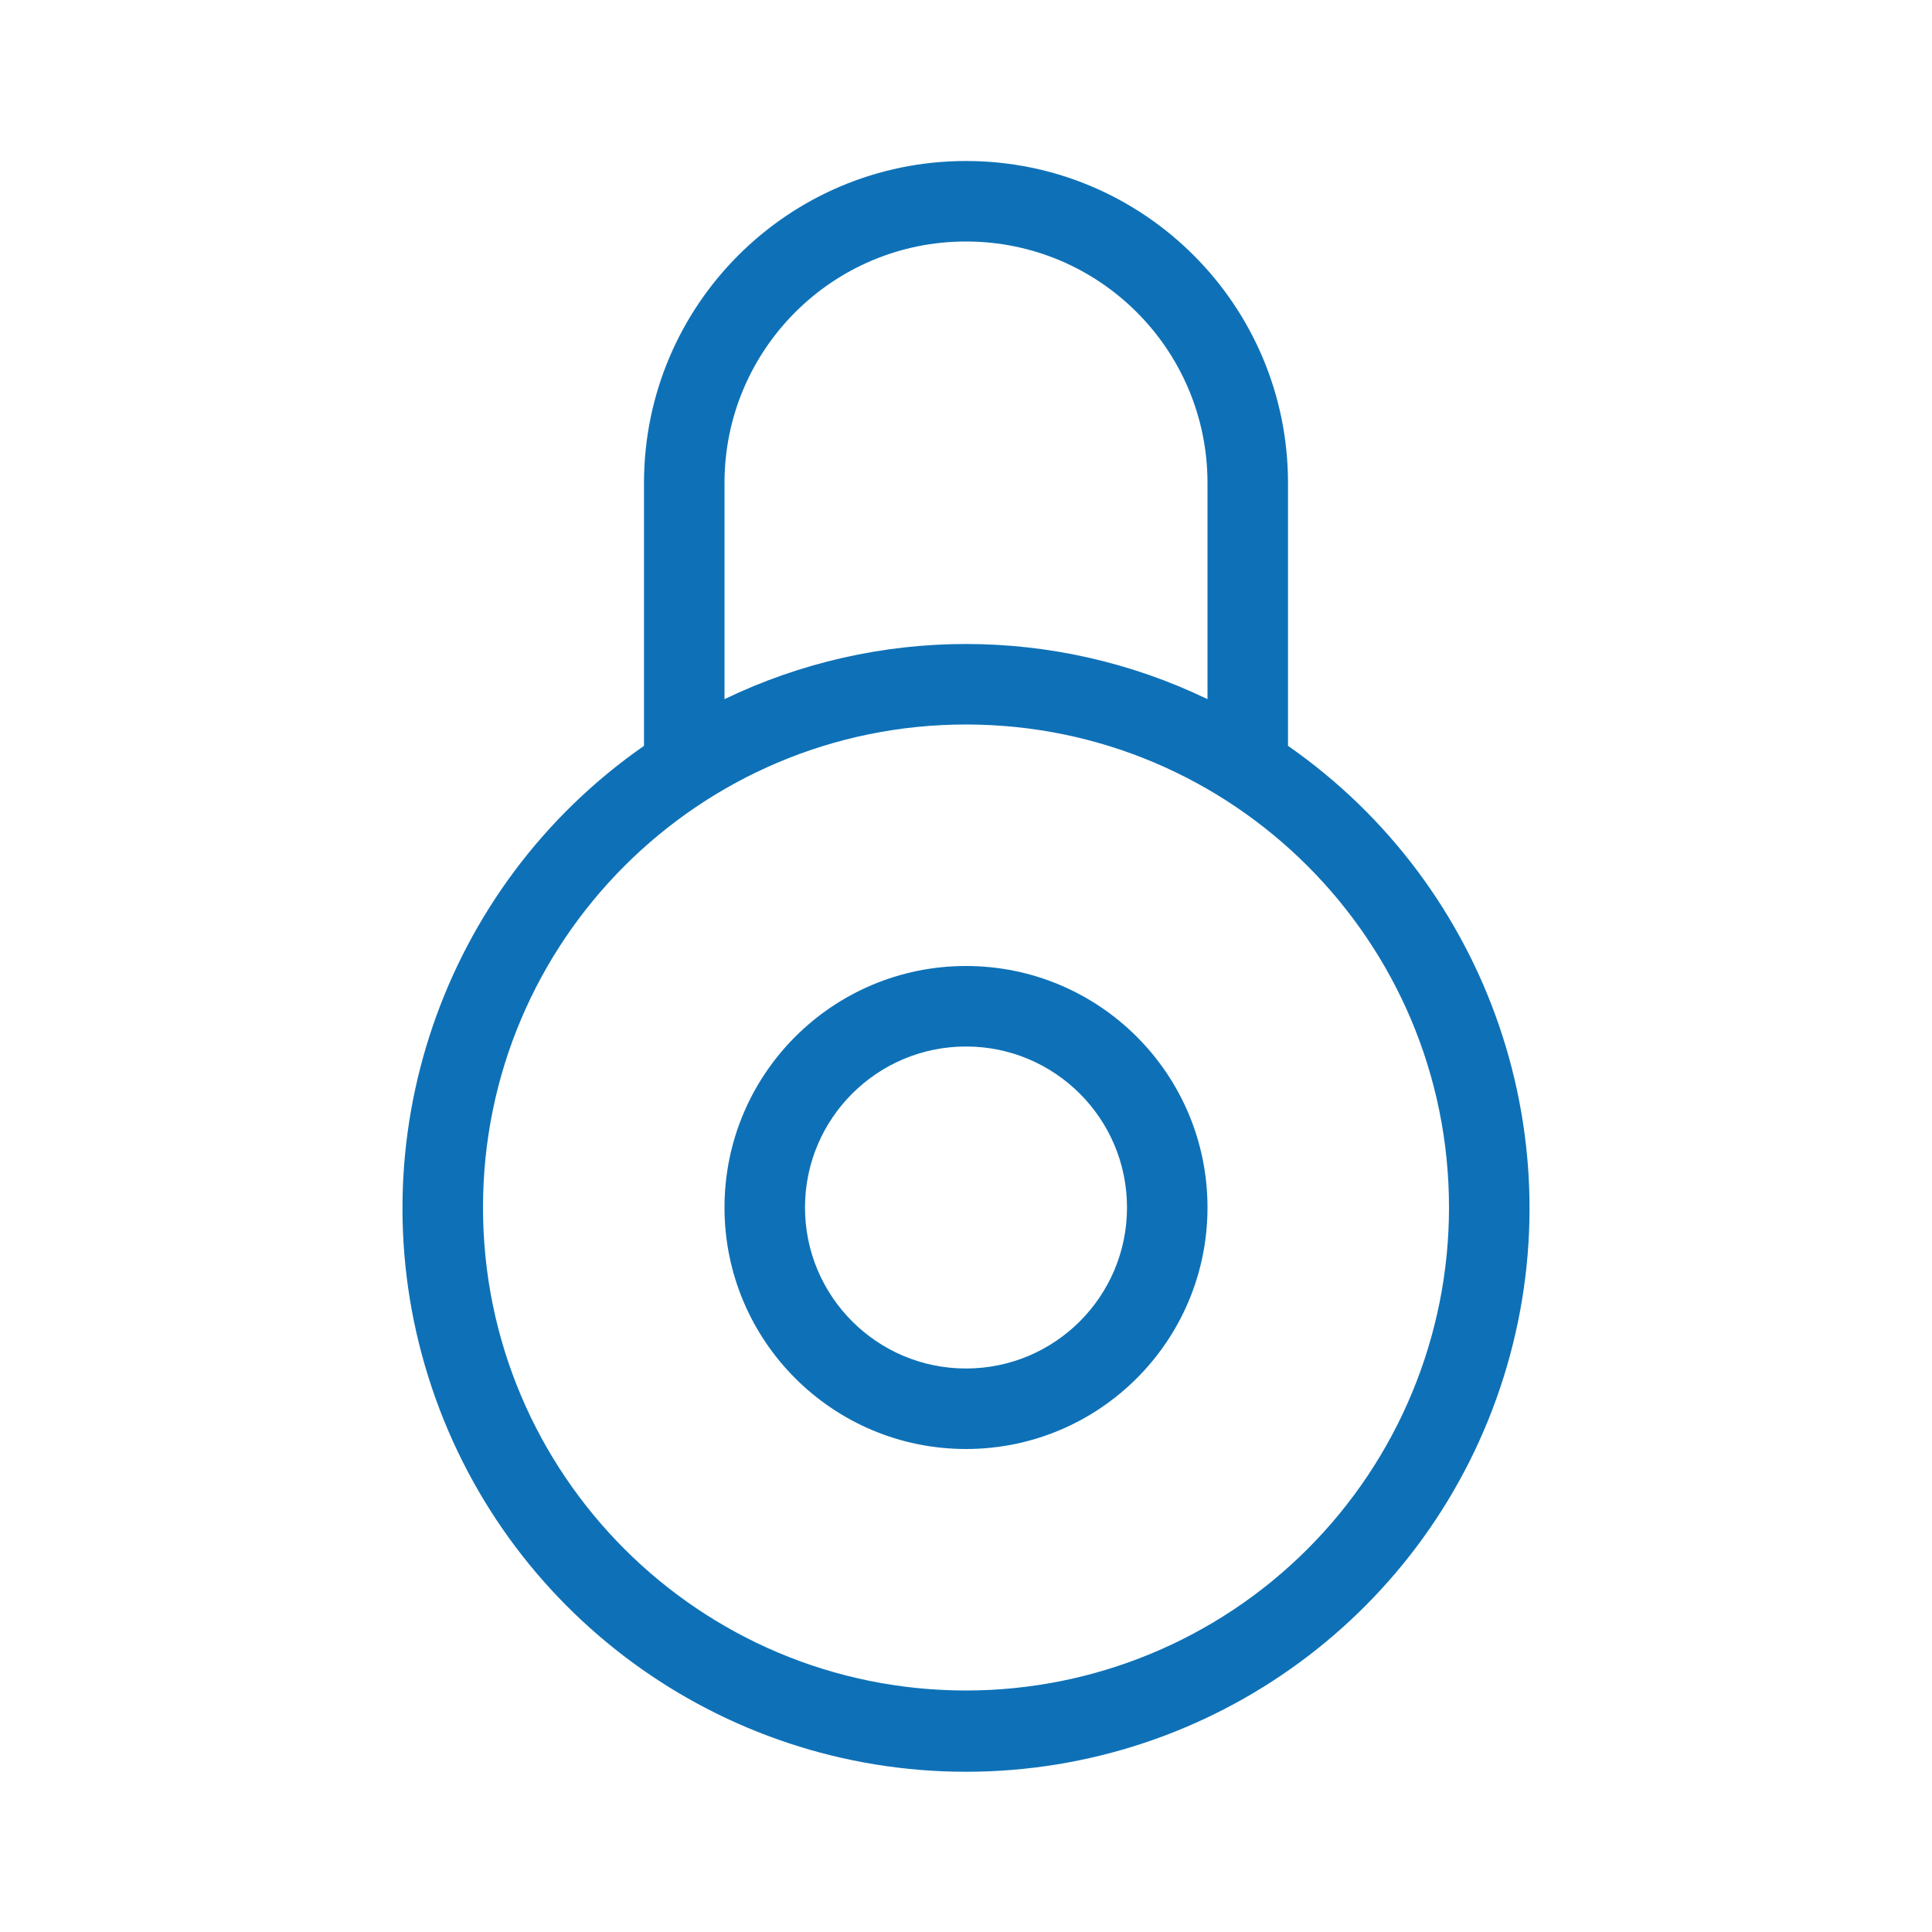
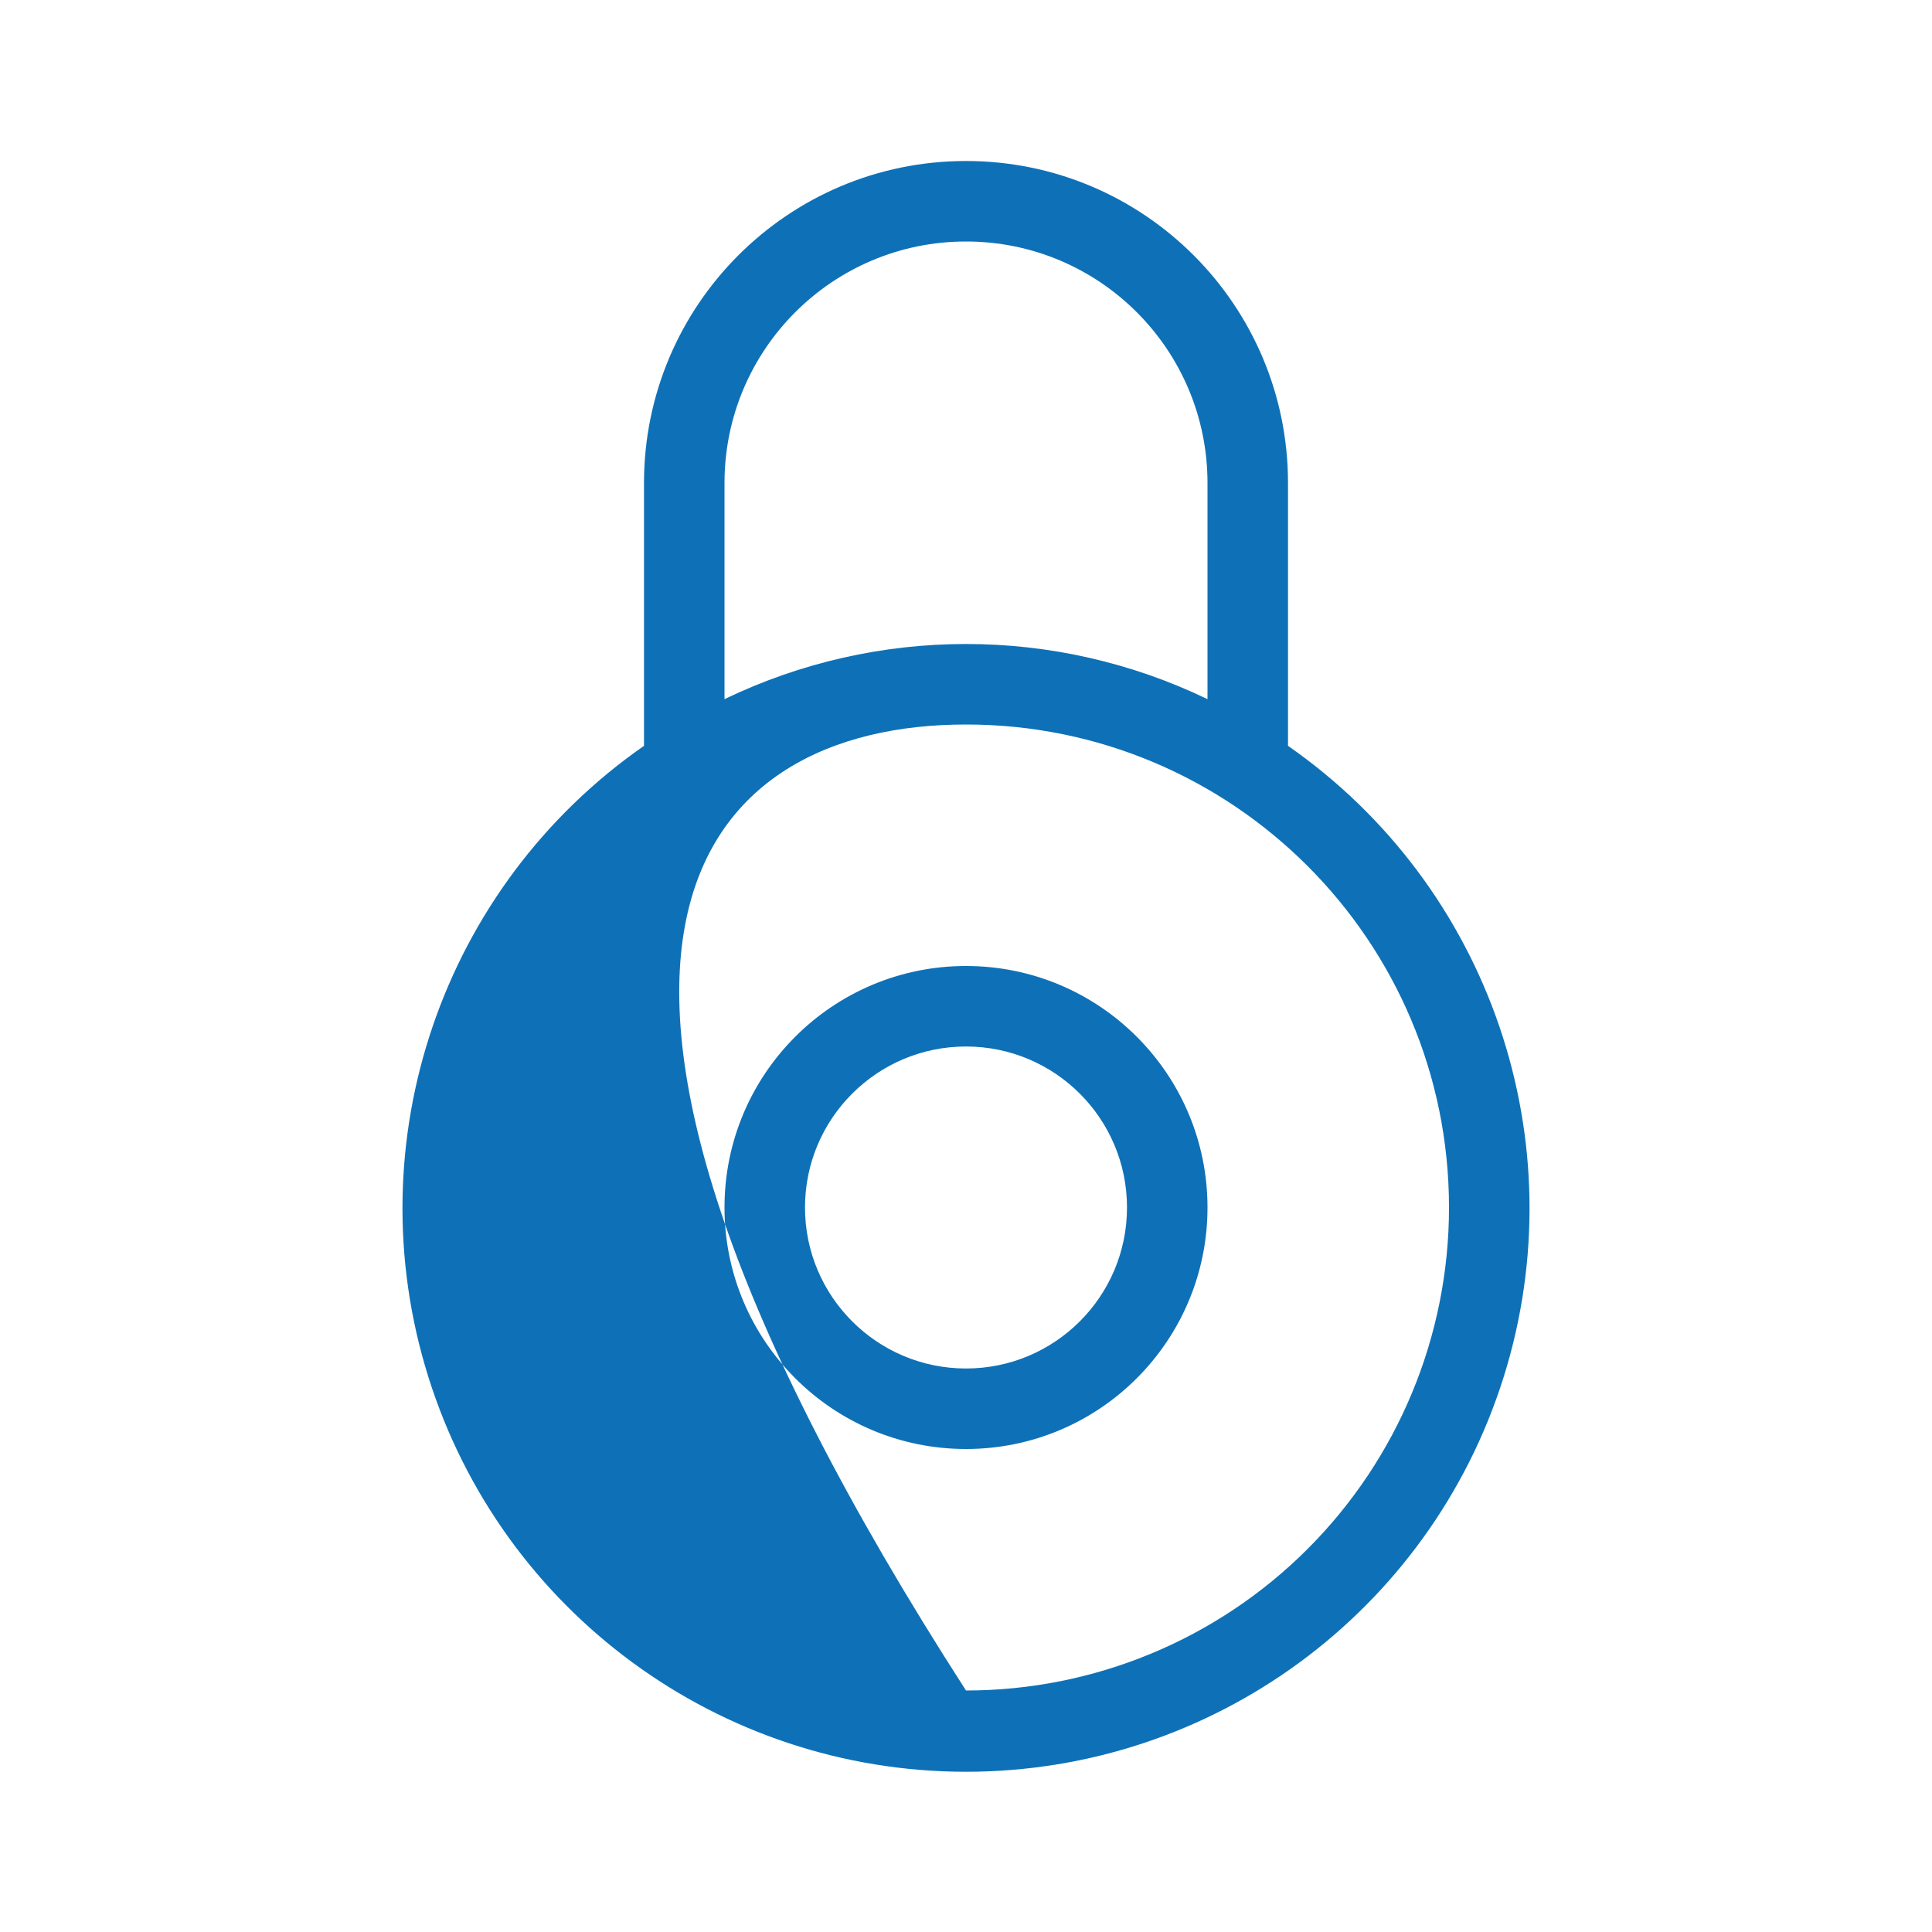
<svg xmlns="http://www.w3.org/2000/svg" viewBox="0 0 48 48" fill="#0e71b7">
-   <path class="ui-NeutralDarkerGrey" fill-rule="evenodd" clip-rule="evenodd" d="M24 36C20.686 36 18 33.314 18 30C18 26.686 20.686 24 24 24C27.314 24 30 26.686 30 30C30 33.314 27.314 36 24 36ZM24 26C21.791 26 20 27.791 20 30C20 32.209 21.791 34 24 34C26.209 34 28 32.209 28 30C28 27.791 26.209 26 24 26ZM32 18.53V12C32 7.582 28.418 4 24 4C19.582 4 16 7.582 16 12V18.53C10.98 22.025 8.811 28.375 10.643 34.212C12.474 40.048 17.883 44.019 24 44.019C30.117 44.019 35.526 40.048 37.358 34.212C39.189 28.375 37.02 22.025 32 18.53V18.53ZM18 12C18 8.686 20.686 6 24 6C27.314 6 30 8.686 30 12V17.37C26.209 15.543 21.791 15.543 18 17.37V12ZM24 42C17.373 42 12 36.627 12 30C12 23.373 17.373 18 24 18C30.628 18 36 23.373 36 30C36 33.183 34.736 36.235 32.485 38.485C30.235 40.736 27.183 42 24 42Z" />
+   <path class="ui-NeutralDarkerGrey" fill-rule="evenodd" clip-rule="evenodd" d="M24 36C20.686 36 18 33.314 18 30C18 26.686 20.686 24 24 24C27.314 24 30 26.686 30 30C30 33.314 27.314 36 24 36ZM24 26C21.791 26 20 27.791 20 30C20 32.209 21.791 34 24 34C26.209 34 28 32.209 28 30C28 27.791 26.209 26 24 26ZM32 18.53V12C32 7.582 28.418 4 24 4C19.582 4 16 7.582 16 12V18.53C10.98 22.025 8.811 28.375 10.643 34.212C12.474 40.048 17.883 44.019 24 44.019C30.117 44.019 35.526 40.048 37.358 34.212C39.189 28.375 37.02 22.025 32 18.53V18.53ZM18 12C18 8.686 20.686 6 24 6C27.314 6 30 8.686 30 12V17.37C26.209 15.543 21.791 15.543 18 17.37V12ZM24 42C12 23.373 17.373 18 24 18C30.628 18 36 23.373 36 30C36 33.183 34.736 36.235 32.485 38.485C30.235 40.736 27.183 42 24 42Z" />
</svg>